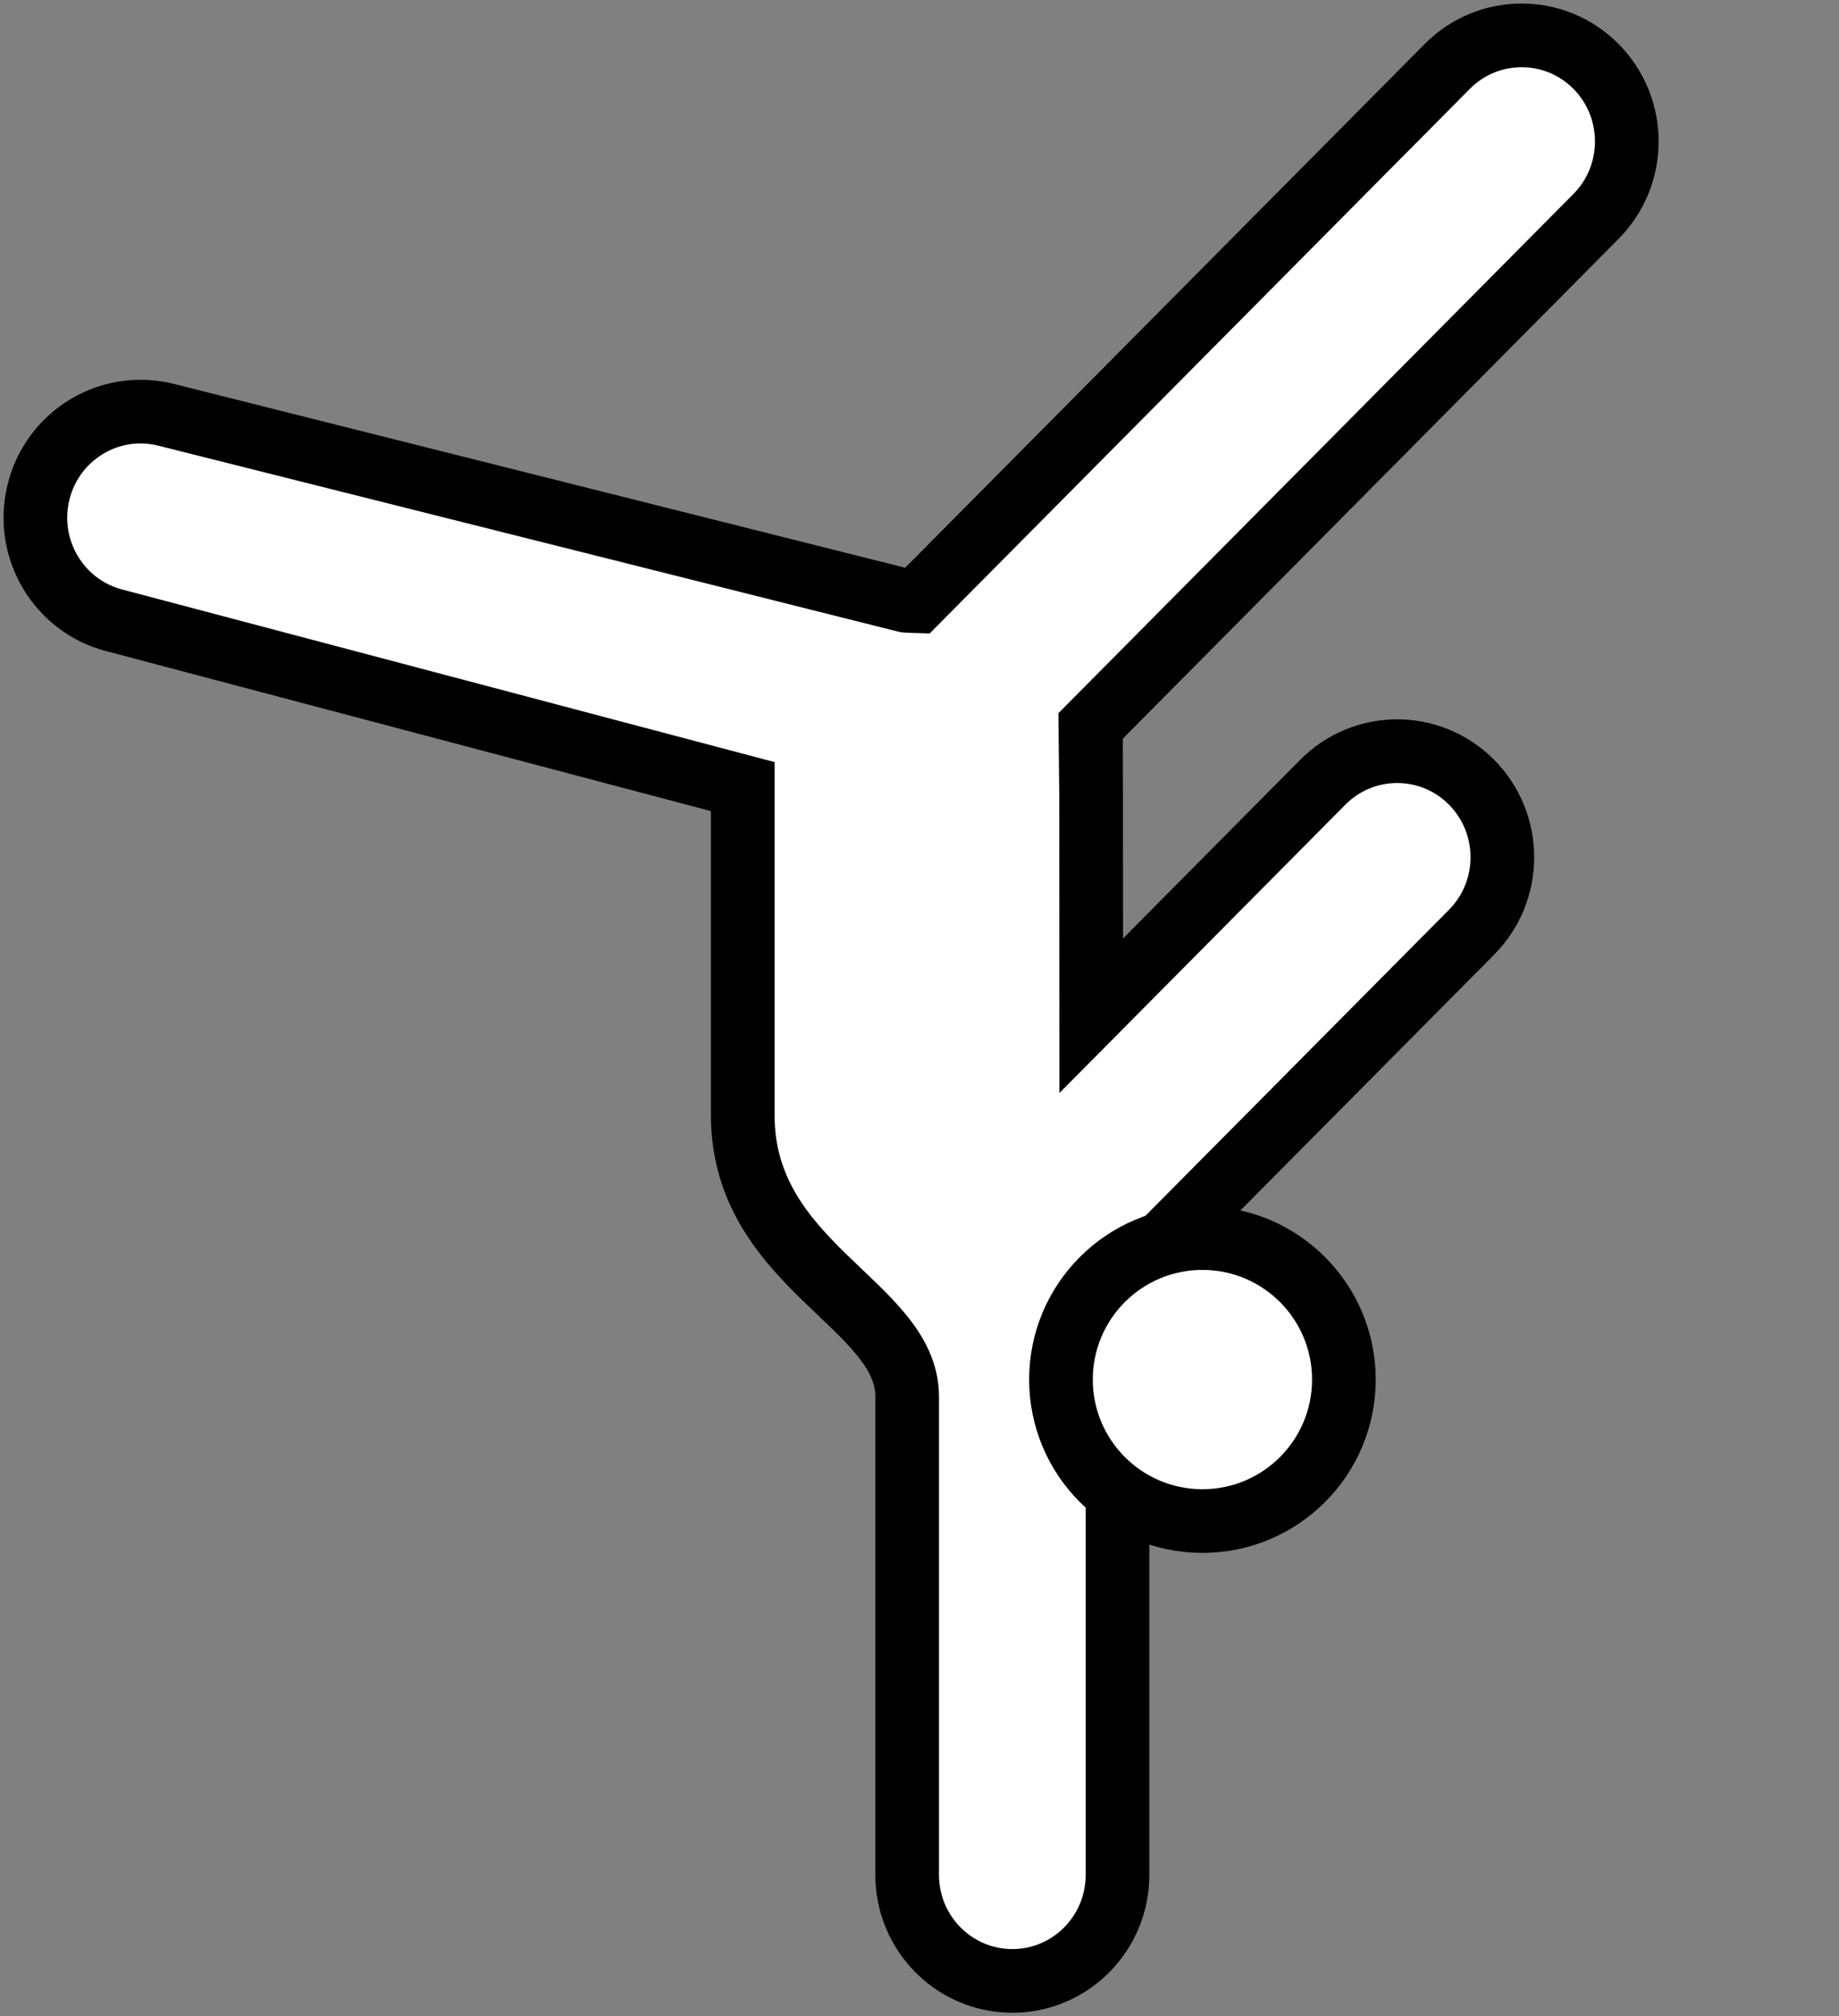
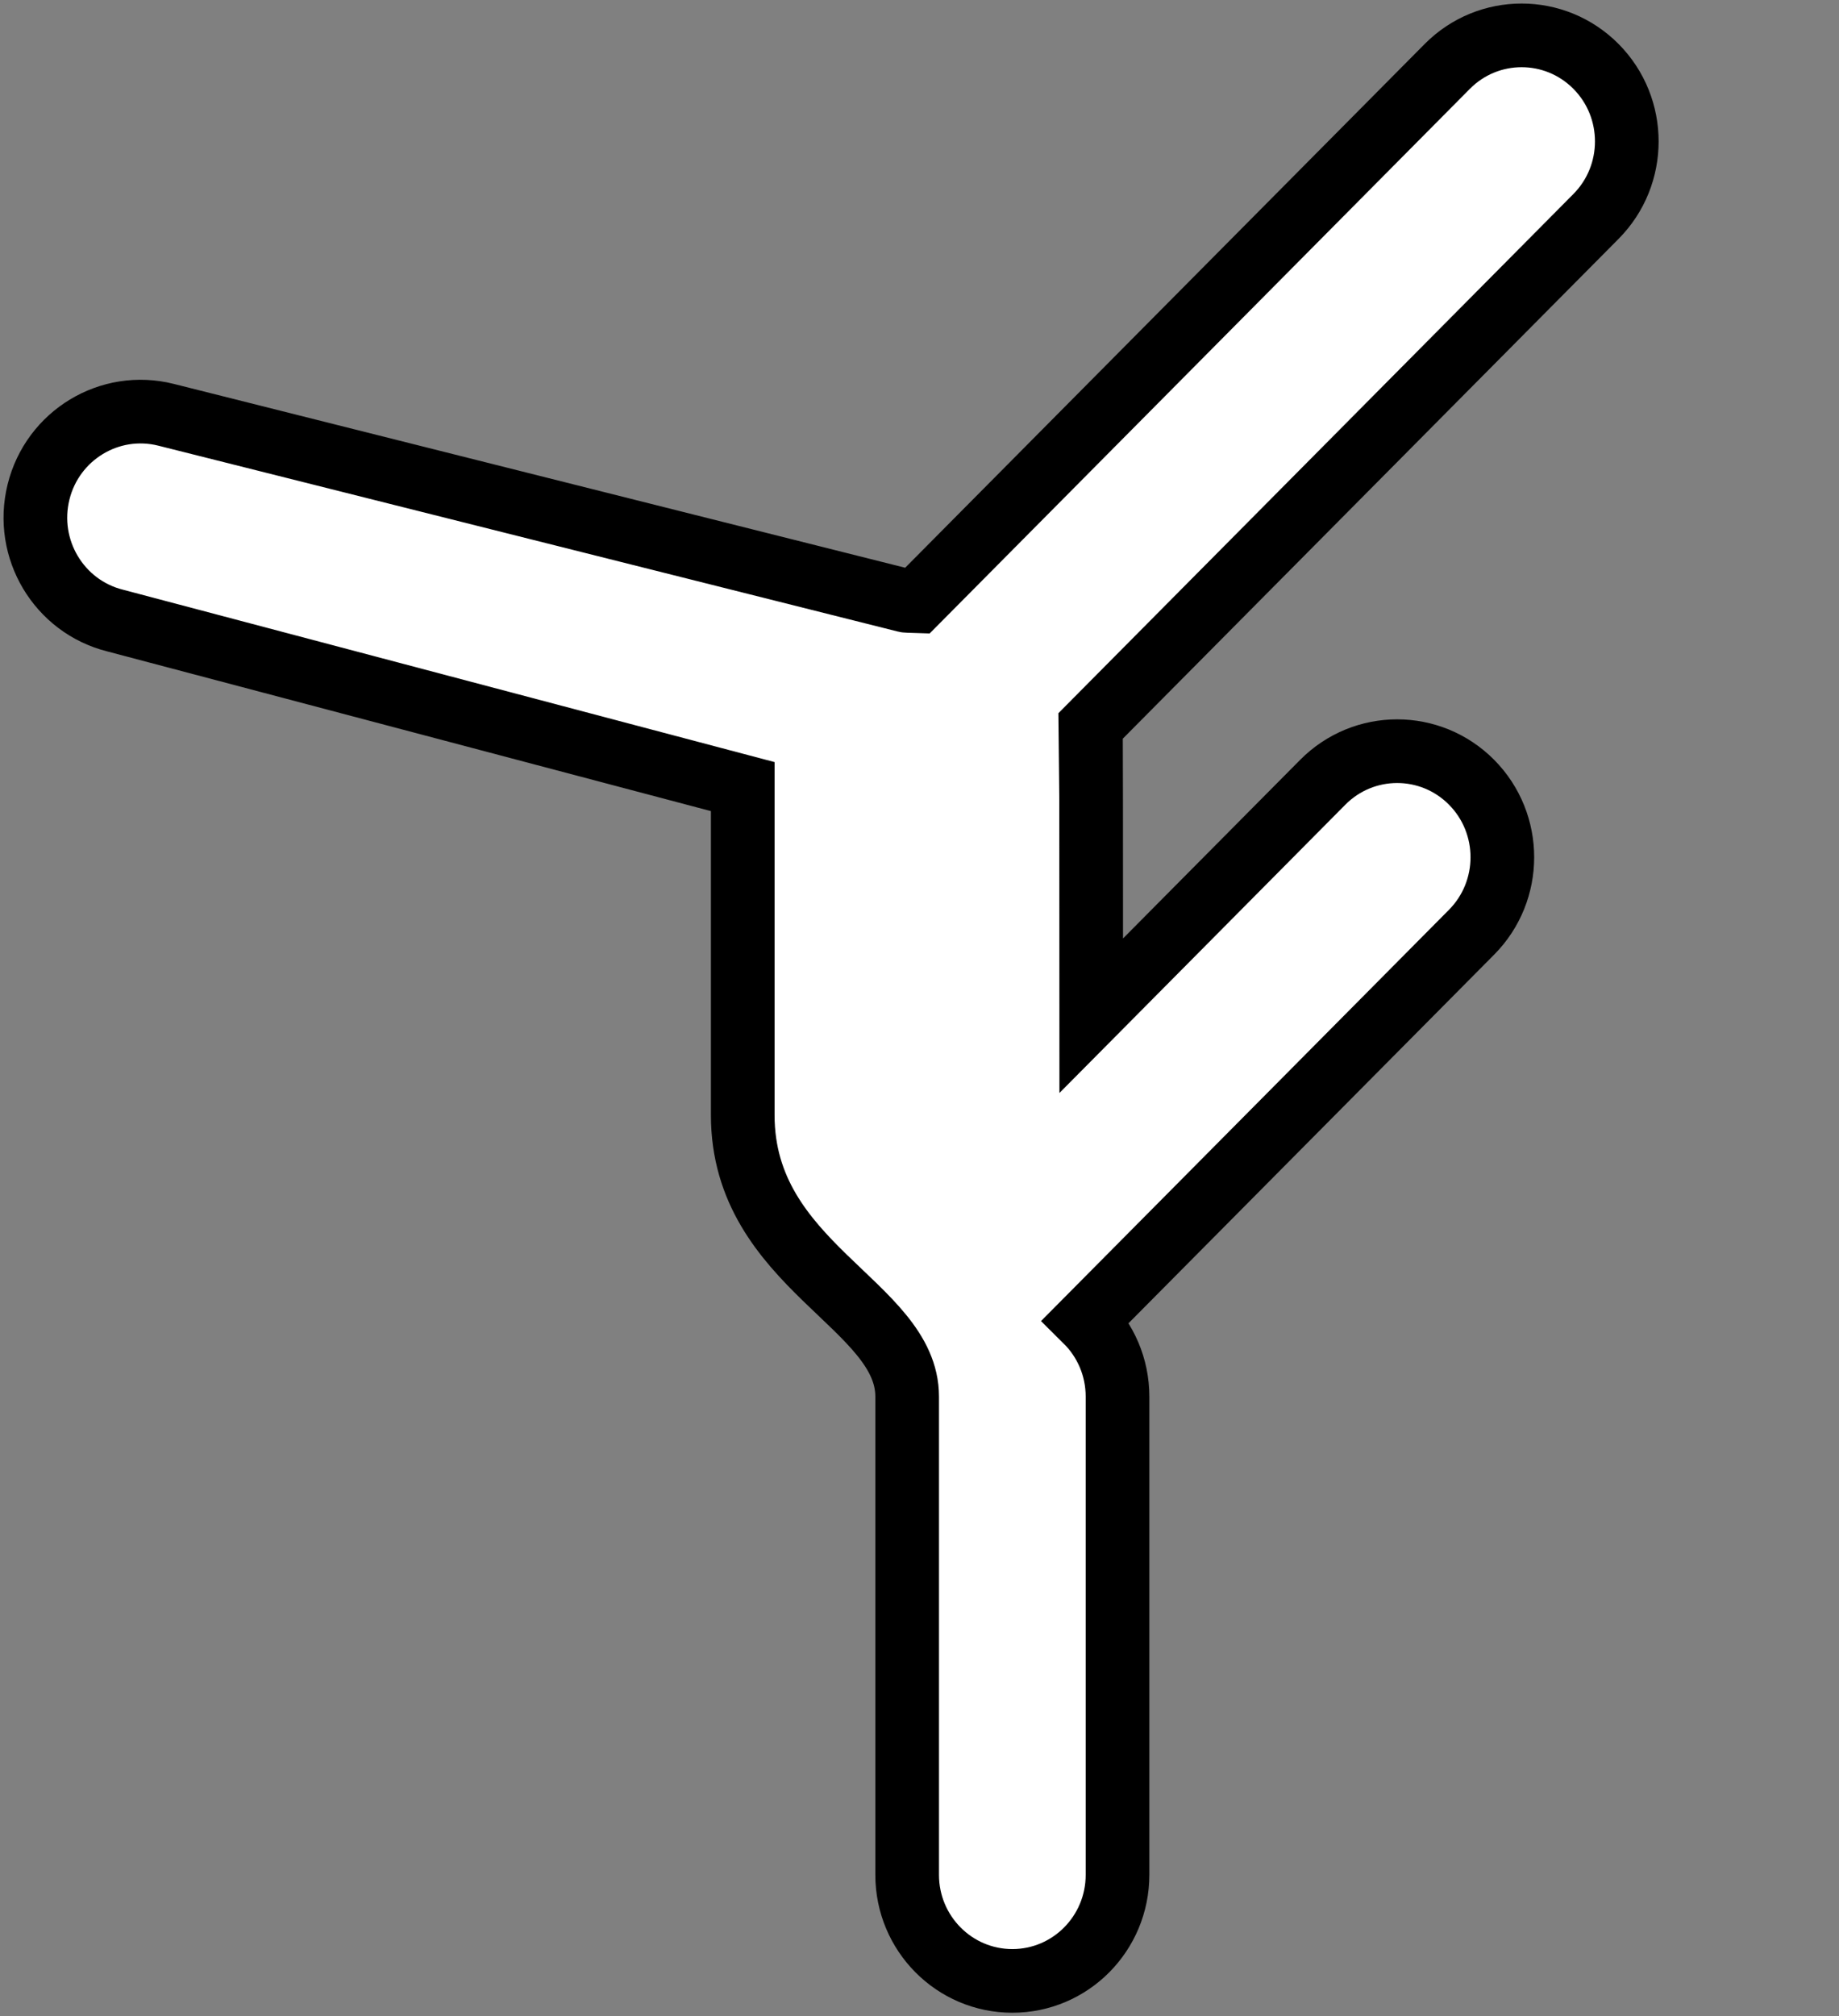
<svg xmlns="http://www.w3.org/2000/svg" width="52px" height="57px" viewBox="0 0 52 57" version="1.1">
  <rect x="0" y="0" width="52" height="57" fill="#808080" stroke="none" />
  <title>Artboard</title>
  <desc>Created with Sketch.</desc>
  <defs />
  <g id="Artboard" stroke="none" stroke-width="1" fill="none" fill-rule="evenodd">
    <path d="M21.002,22.237 L3.255,17.543 C1.662,17.143 0.692,15.516 1.089,13.909 C1.486,12.303 3.101,11.325 4.695,11.726 L25.615,16.983 C25.627,16.986 25.729,16.99 25.924,16.996 L40.923,1.878 C42.084,0.707 43.967,0.707 45.129,1.878 C46.29,3.049 46.29,4.947 45.129,6.118 L30.849,20.511 C30.852,20.563 30.854,23.297 30.856,28.714 L37.403,22.114 C38.565,20.943 40.448,20.943 41.61,22.114 C42.771,23.285 42.771,25.183 41.61,26.354 L30.709,37.341 C31.258,37.885 31.599,38.643 31.599,39.481 L31.599,53.002 C31.599,54.658 30.268,56 28.625,56 C26.983,56 25.651,54.658 25.651,53.002 L25.651,39.481 C25.651,36.877 21.002,35.786 21.002,31.525 C21.002,28.684 21.002,25.588 21.002,22.237 Z" id="Combined-Shape" stroke="#000000" stroke-width="1.8" fill="#FFFFFF" />
-     <circle id="Oval-Copy" stroke="#000000" stroke-width="1.8" fill="#FFFFFF" cx="34" cy="39" r="4" />
  </g>
</svg>